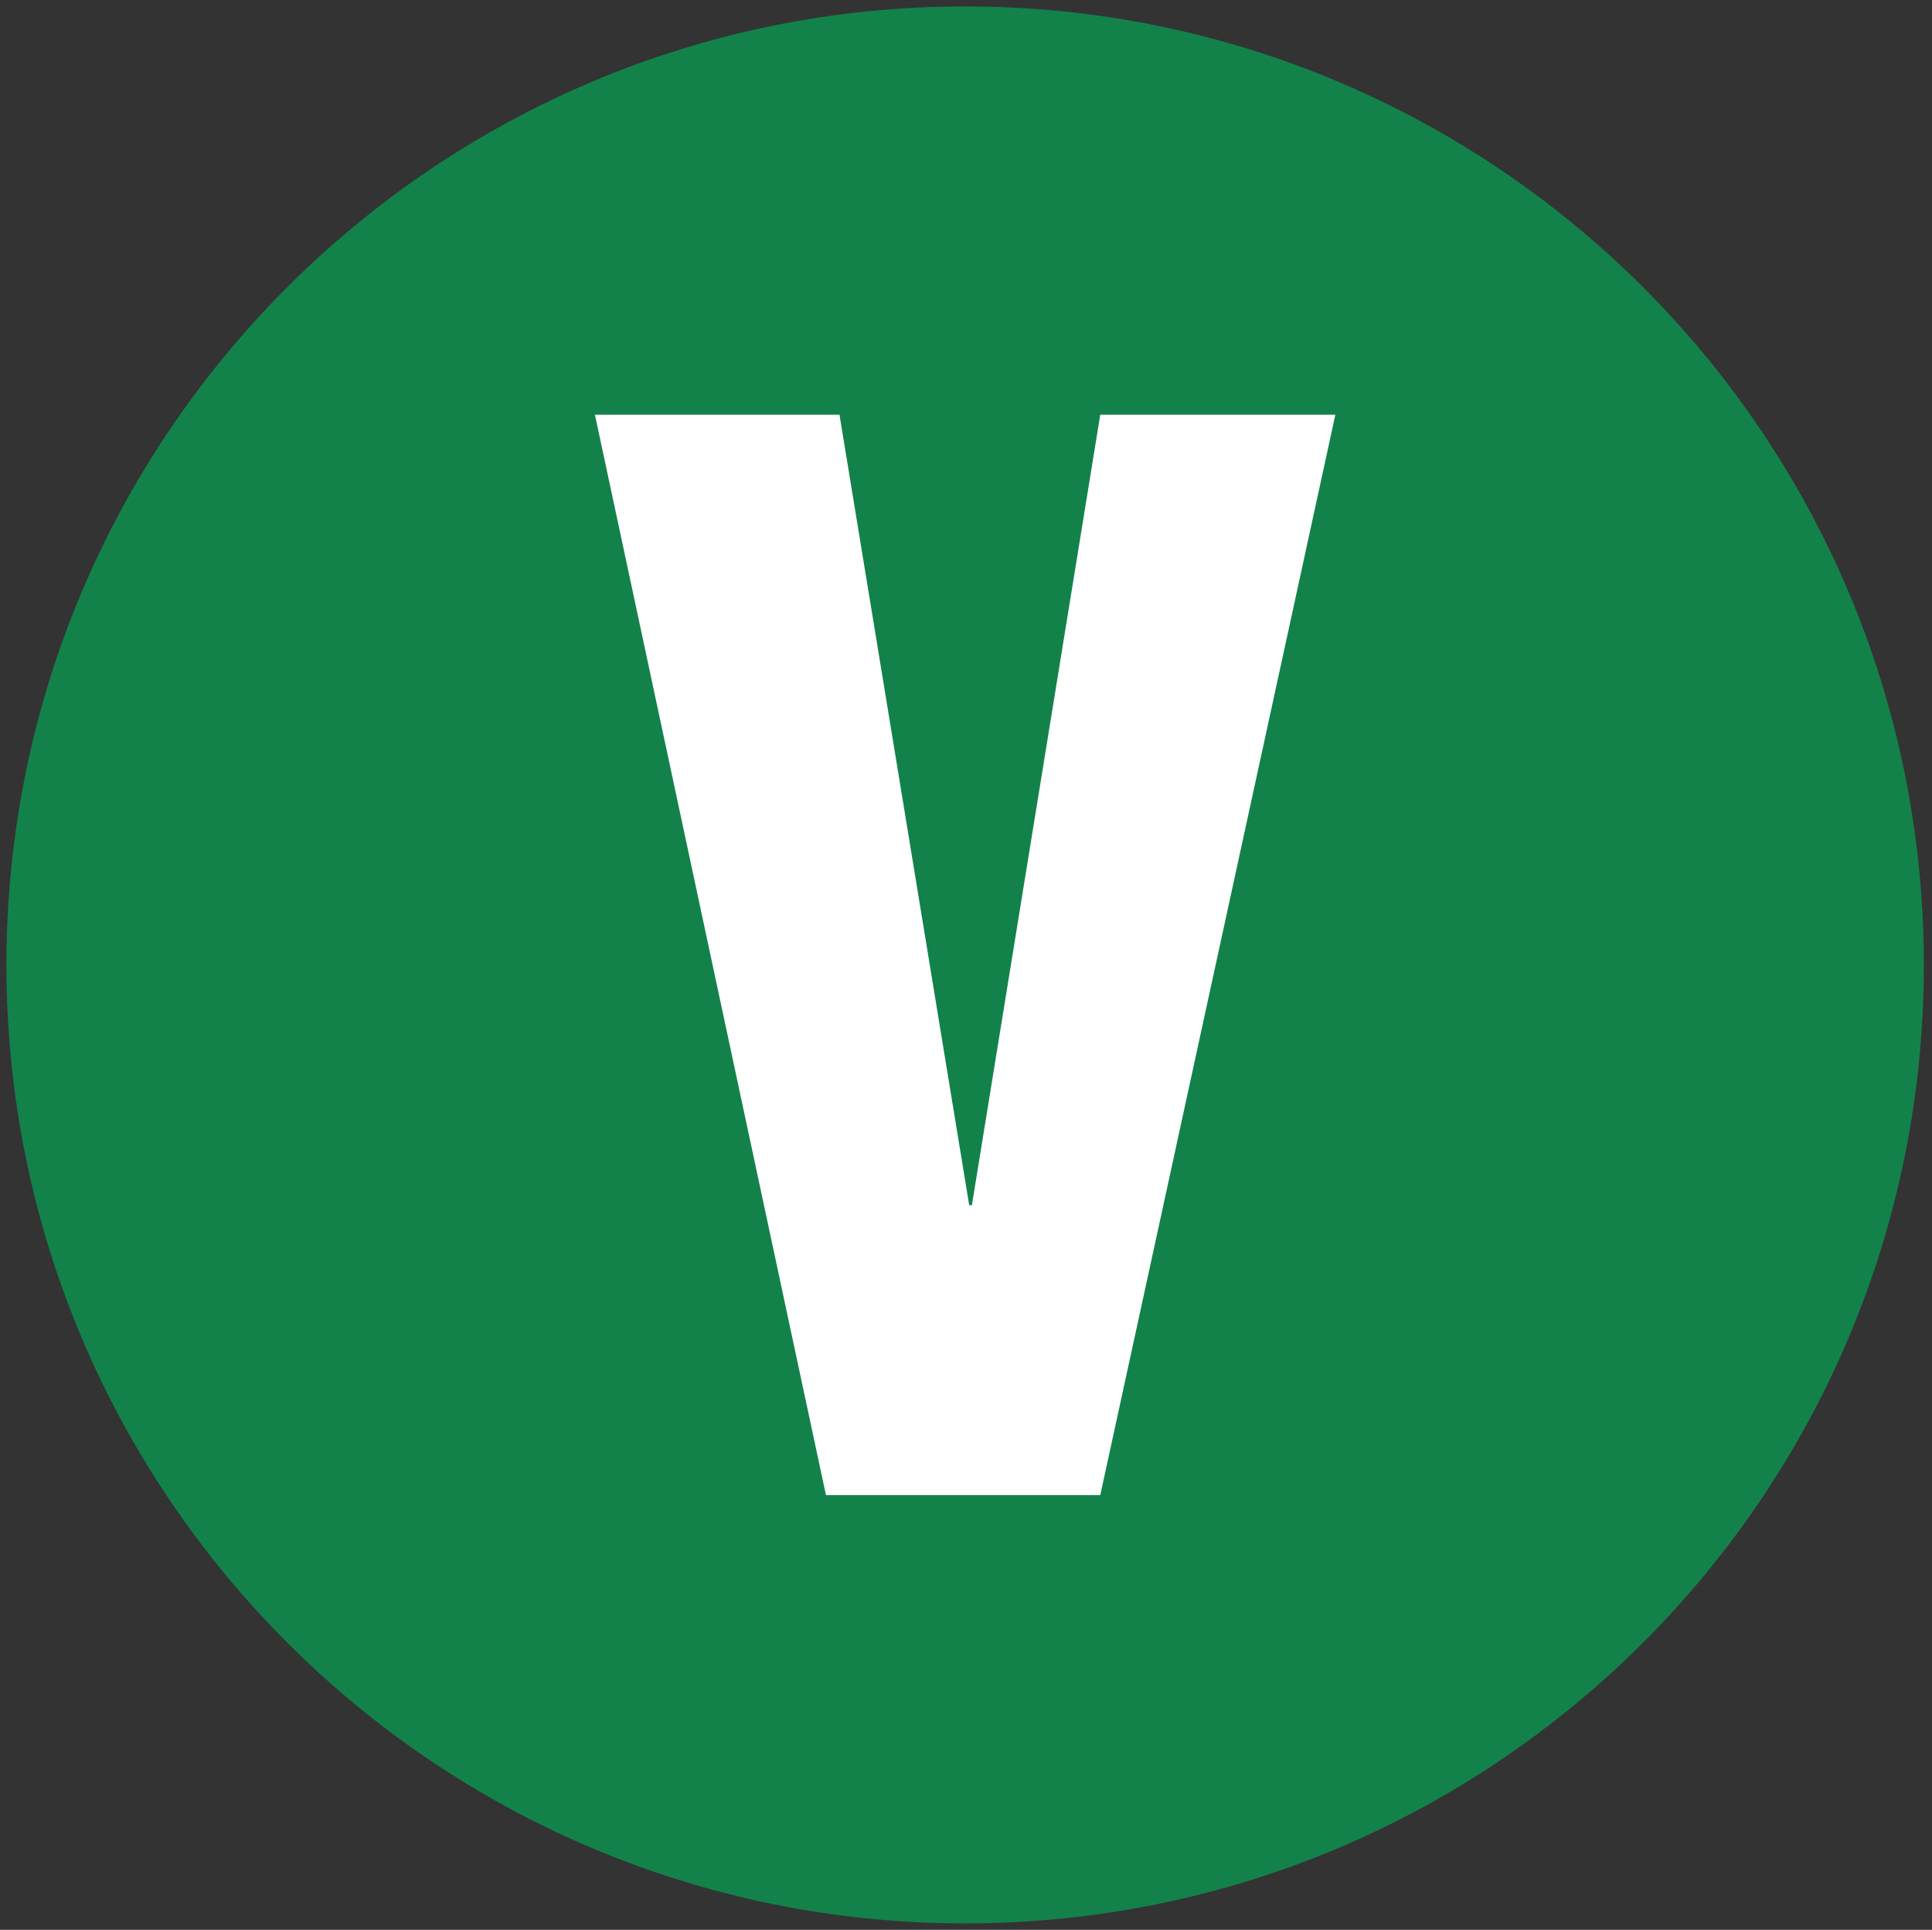
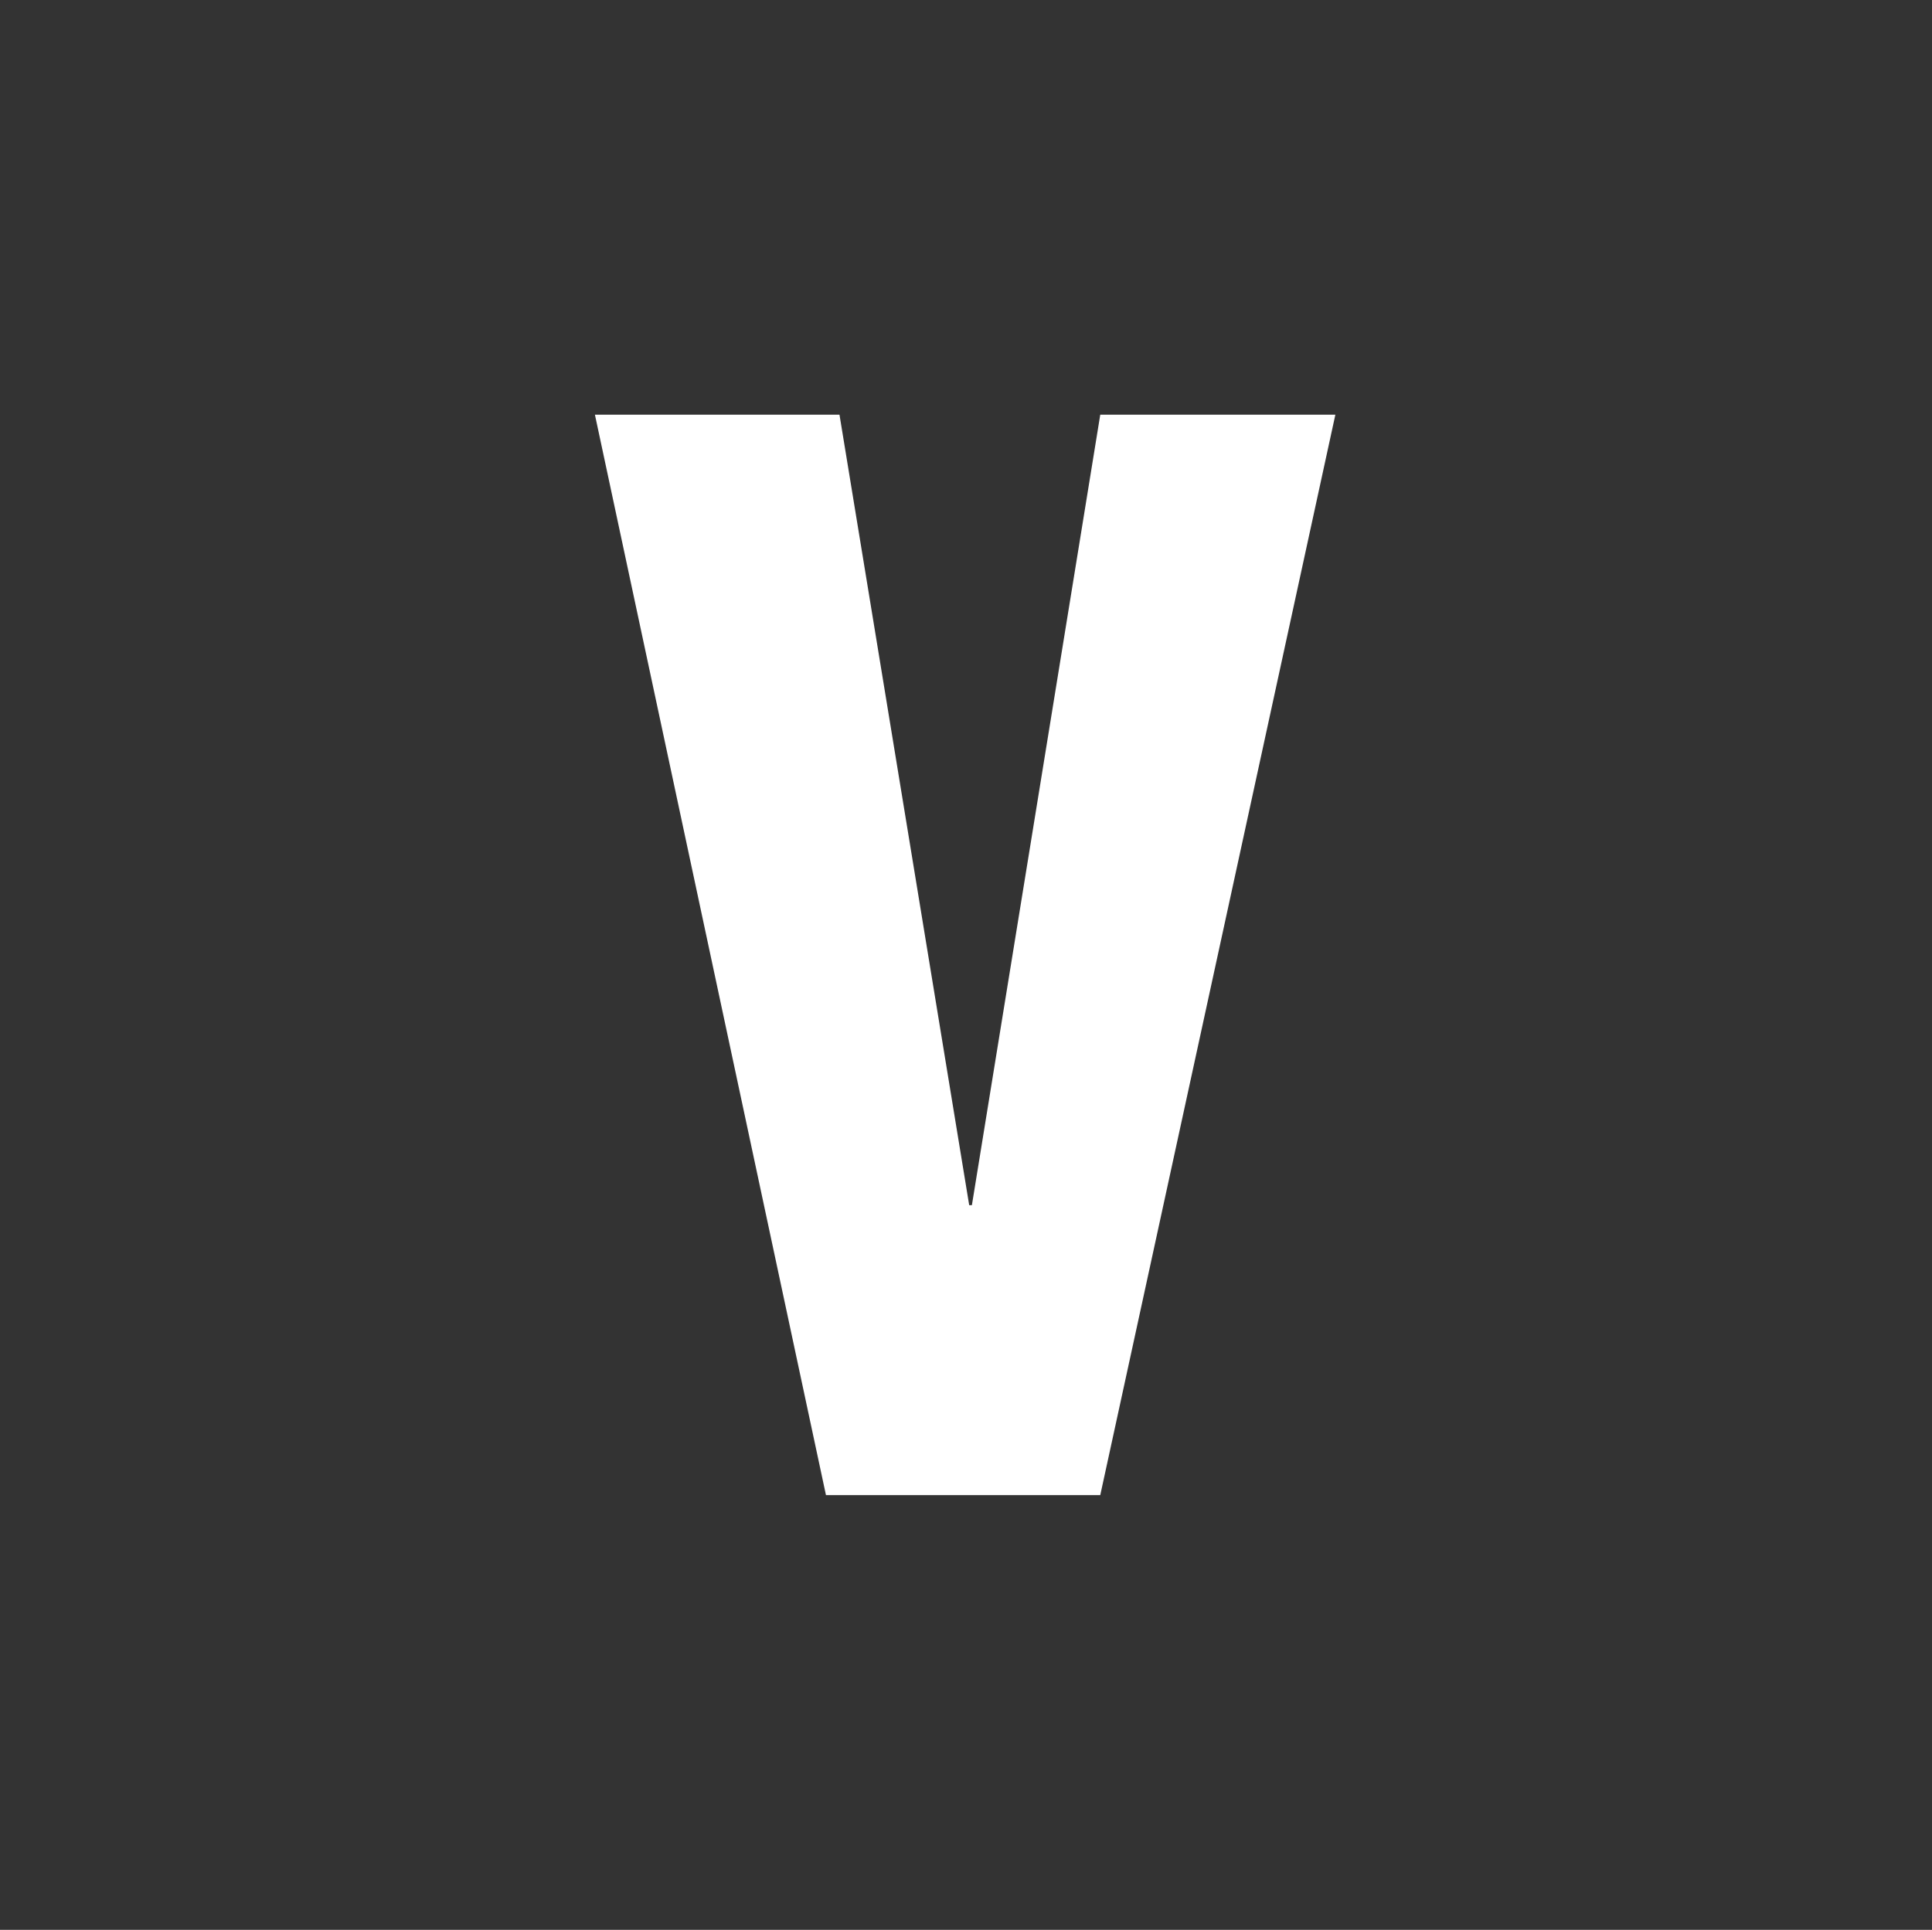
<svg xmlns="http://www.w3.org/2000/svg" height="100%" stroke-miterlimit="10" style="fill-rule:nonzero;clip-rule:evenodd;stroke-linecap:round;stroke-linejoin:round;" version="1.1" viewBox="0 0 300.267 300" width="100%" xml:space="preserve">
  <rect x="0" y="0" width="300.267" height="300" fill="#333333" stroke="none" />
  <defs />
  <g id="vegan">
-     <path d="M1 150C1 67.71 67.71 1 150 1C232.29 1 299 67.71 299 150C299 232.29 232.29 299 150 299C67.71 299 1 232.29 1 150Z" fill="#12824a" fill-rule="nonzero" opacity="1" stroke="none" />
    <g opacity="1">
-       <path d="M171 232.426L128.37 232.426L92.46 64.462L130.47 64.462L150.63 187.35L151.05 187.35L171 64.462L207.54 64.462L171 232.426Z" fill="#ffffff" fill-rule="nonzero" opacity="1" stroke="none" />
+       <path d="M171 232.426L128.37 232.426L92.46 64.462L130.47 64.462L150.63 187.35L151.05 187.35L171 64.462L207.54 64.462Z" fill="#ffffff" fill-rule="nonzero" opacity="1" stroke="none" />
    </g>
  </g>
</svg>